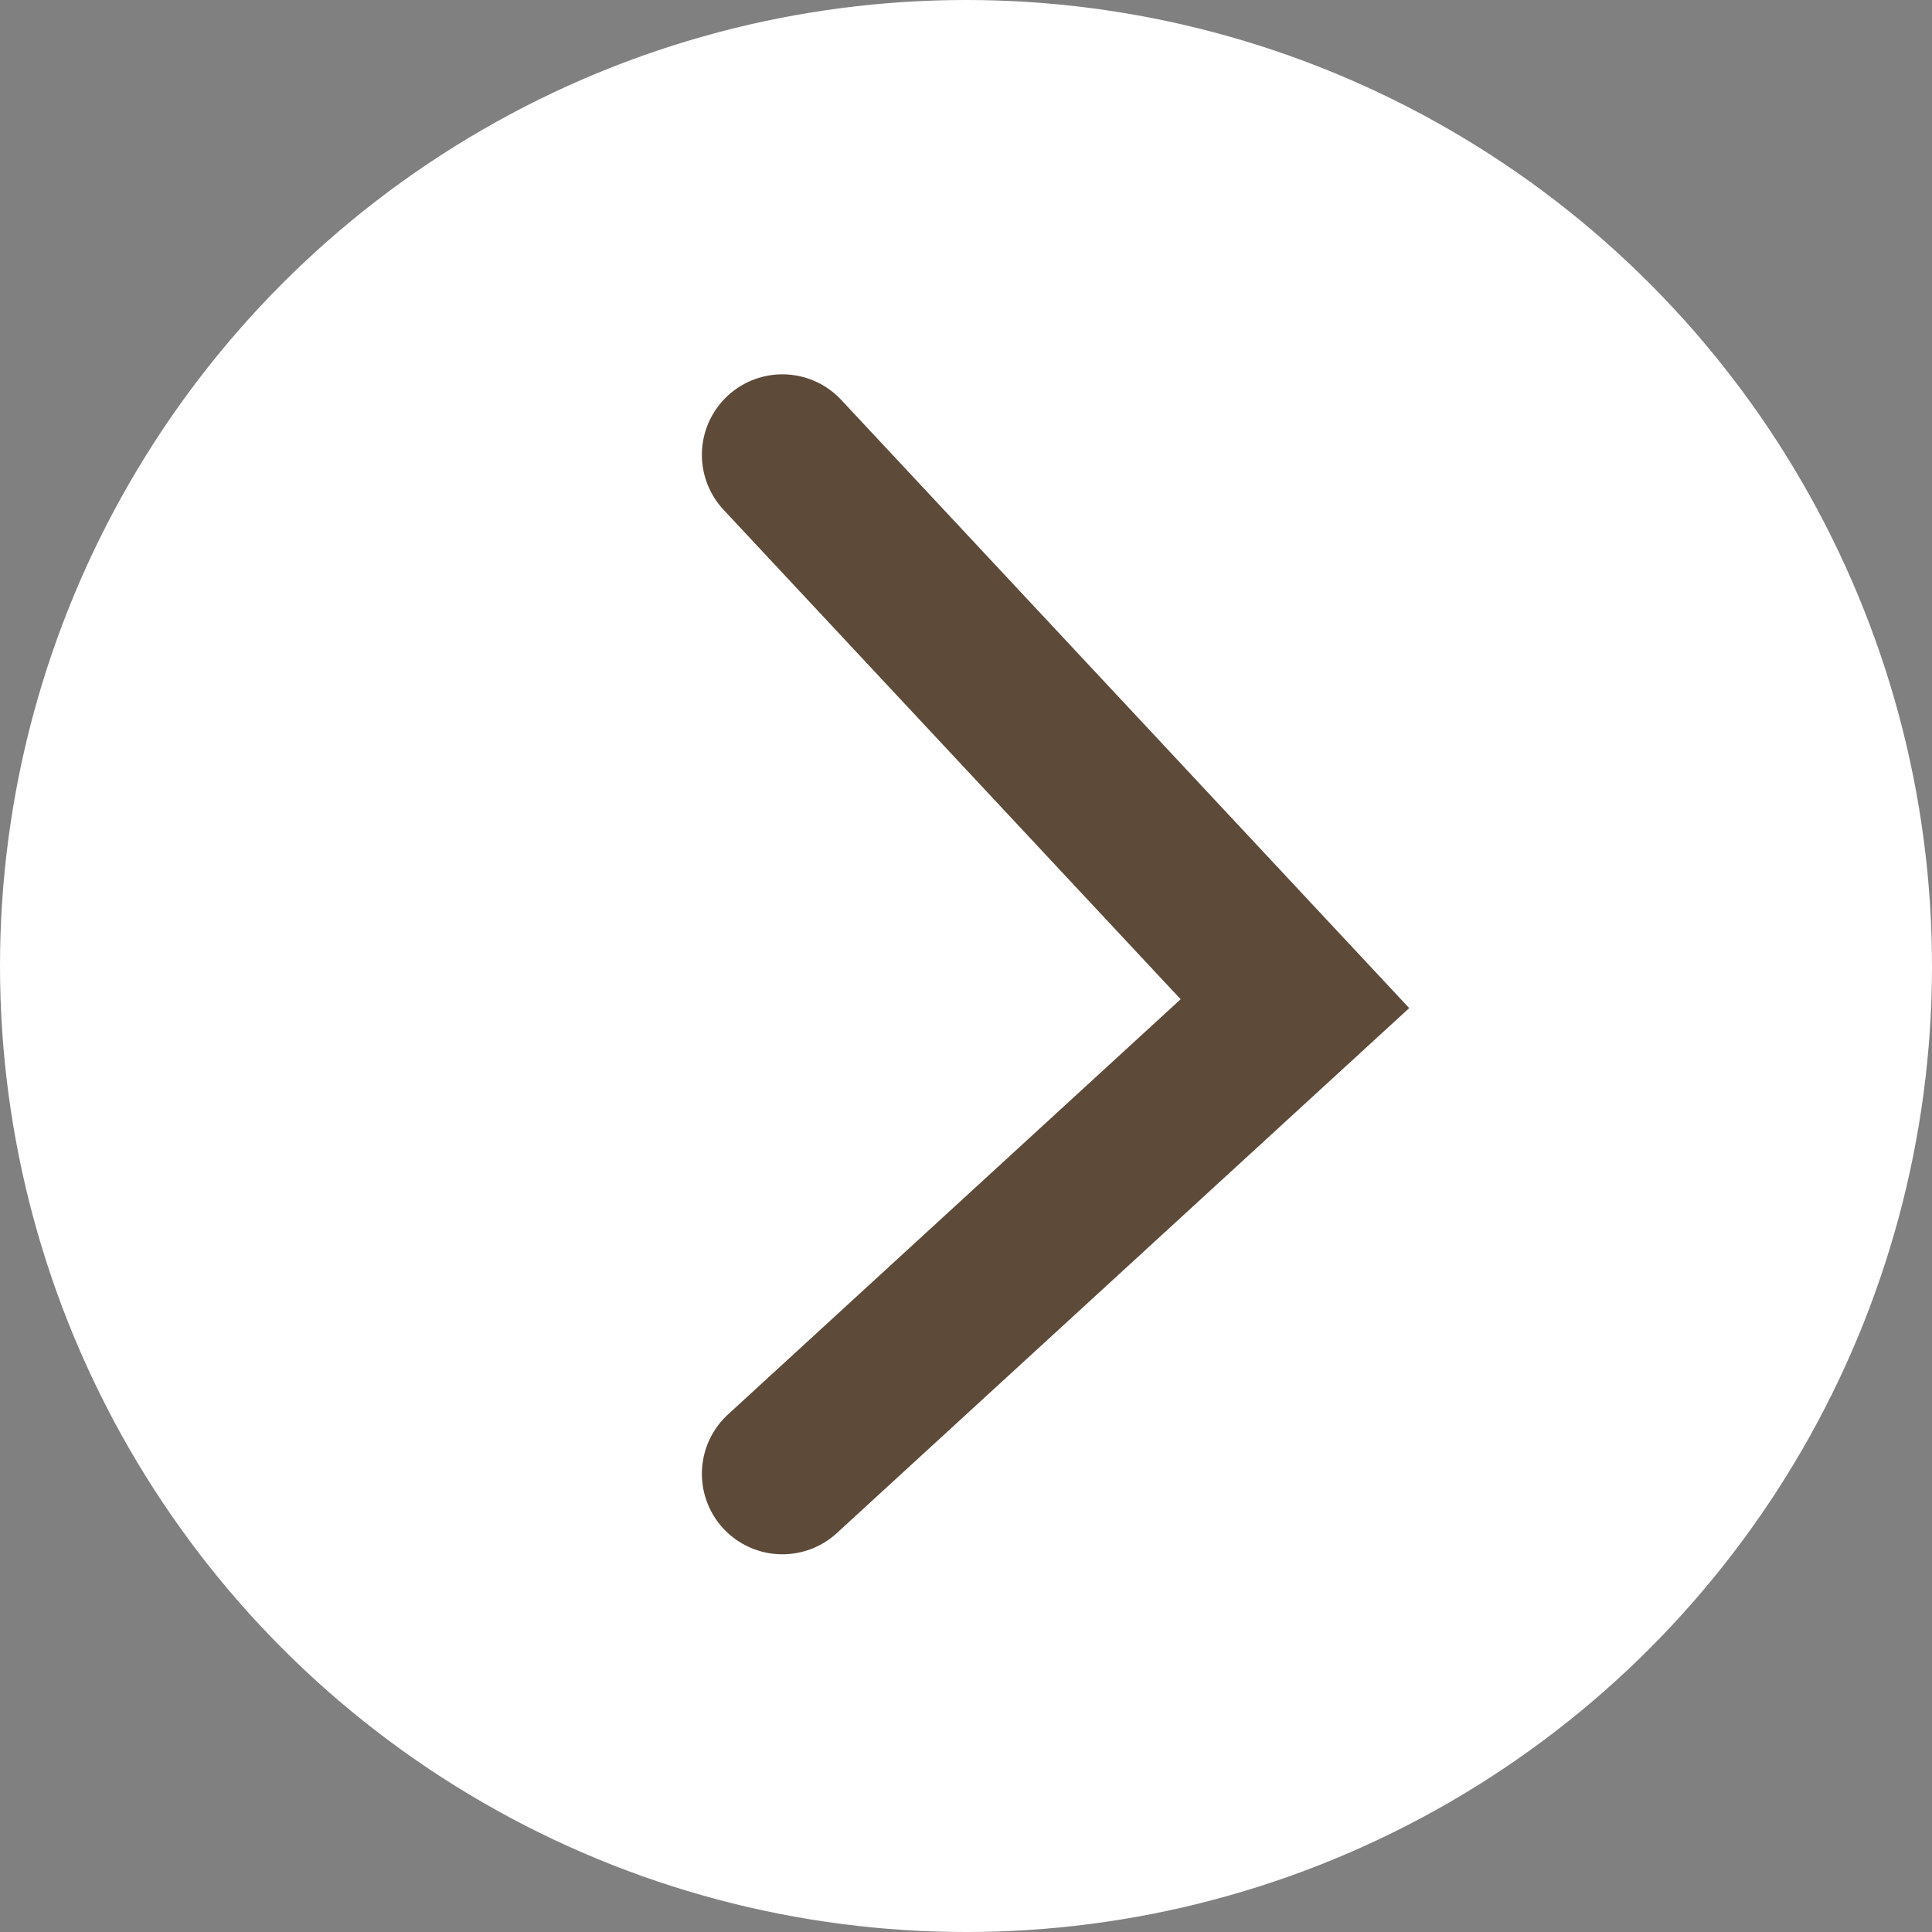
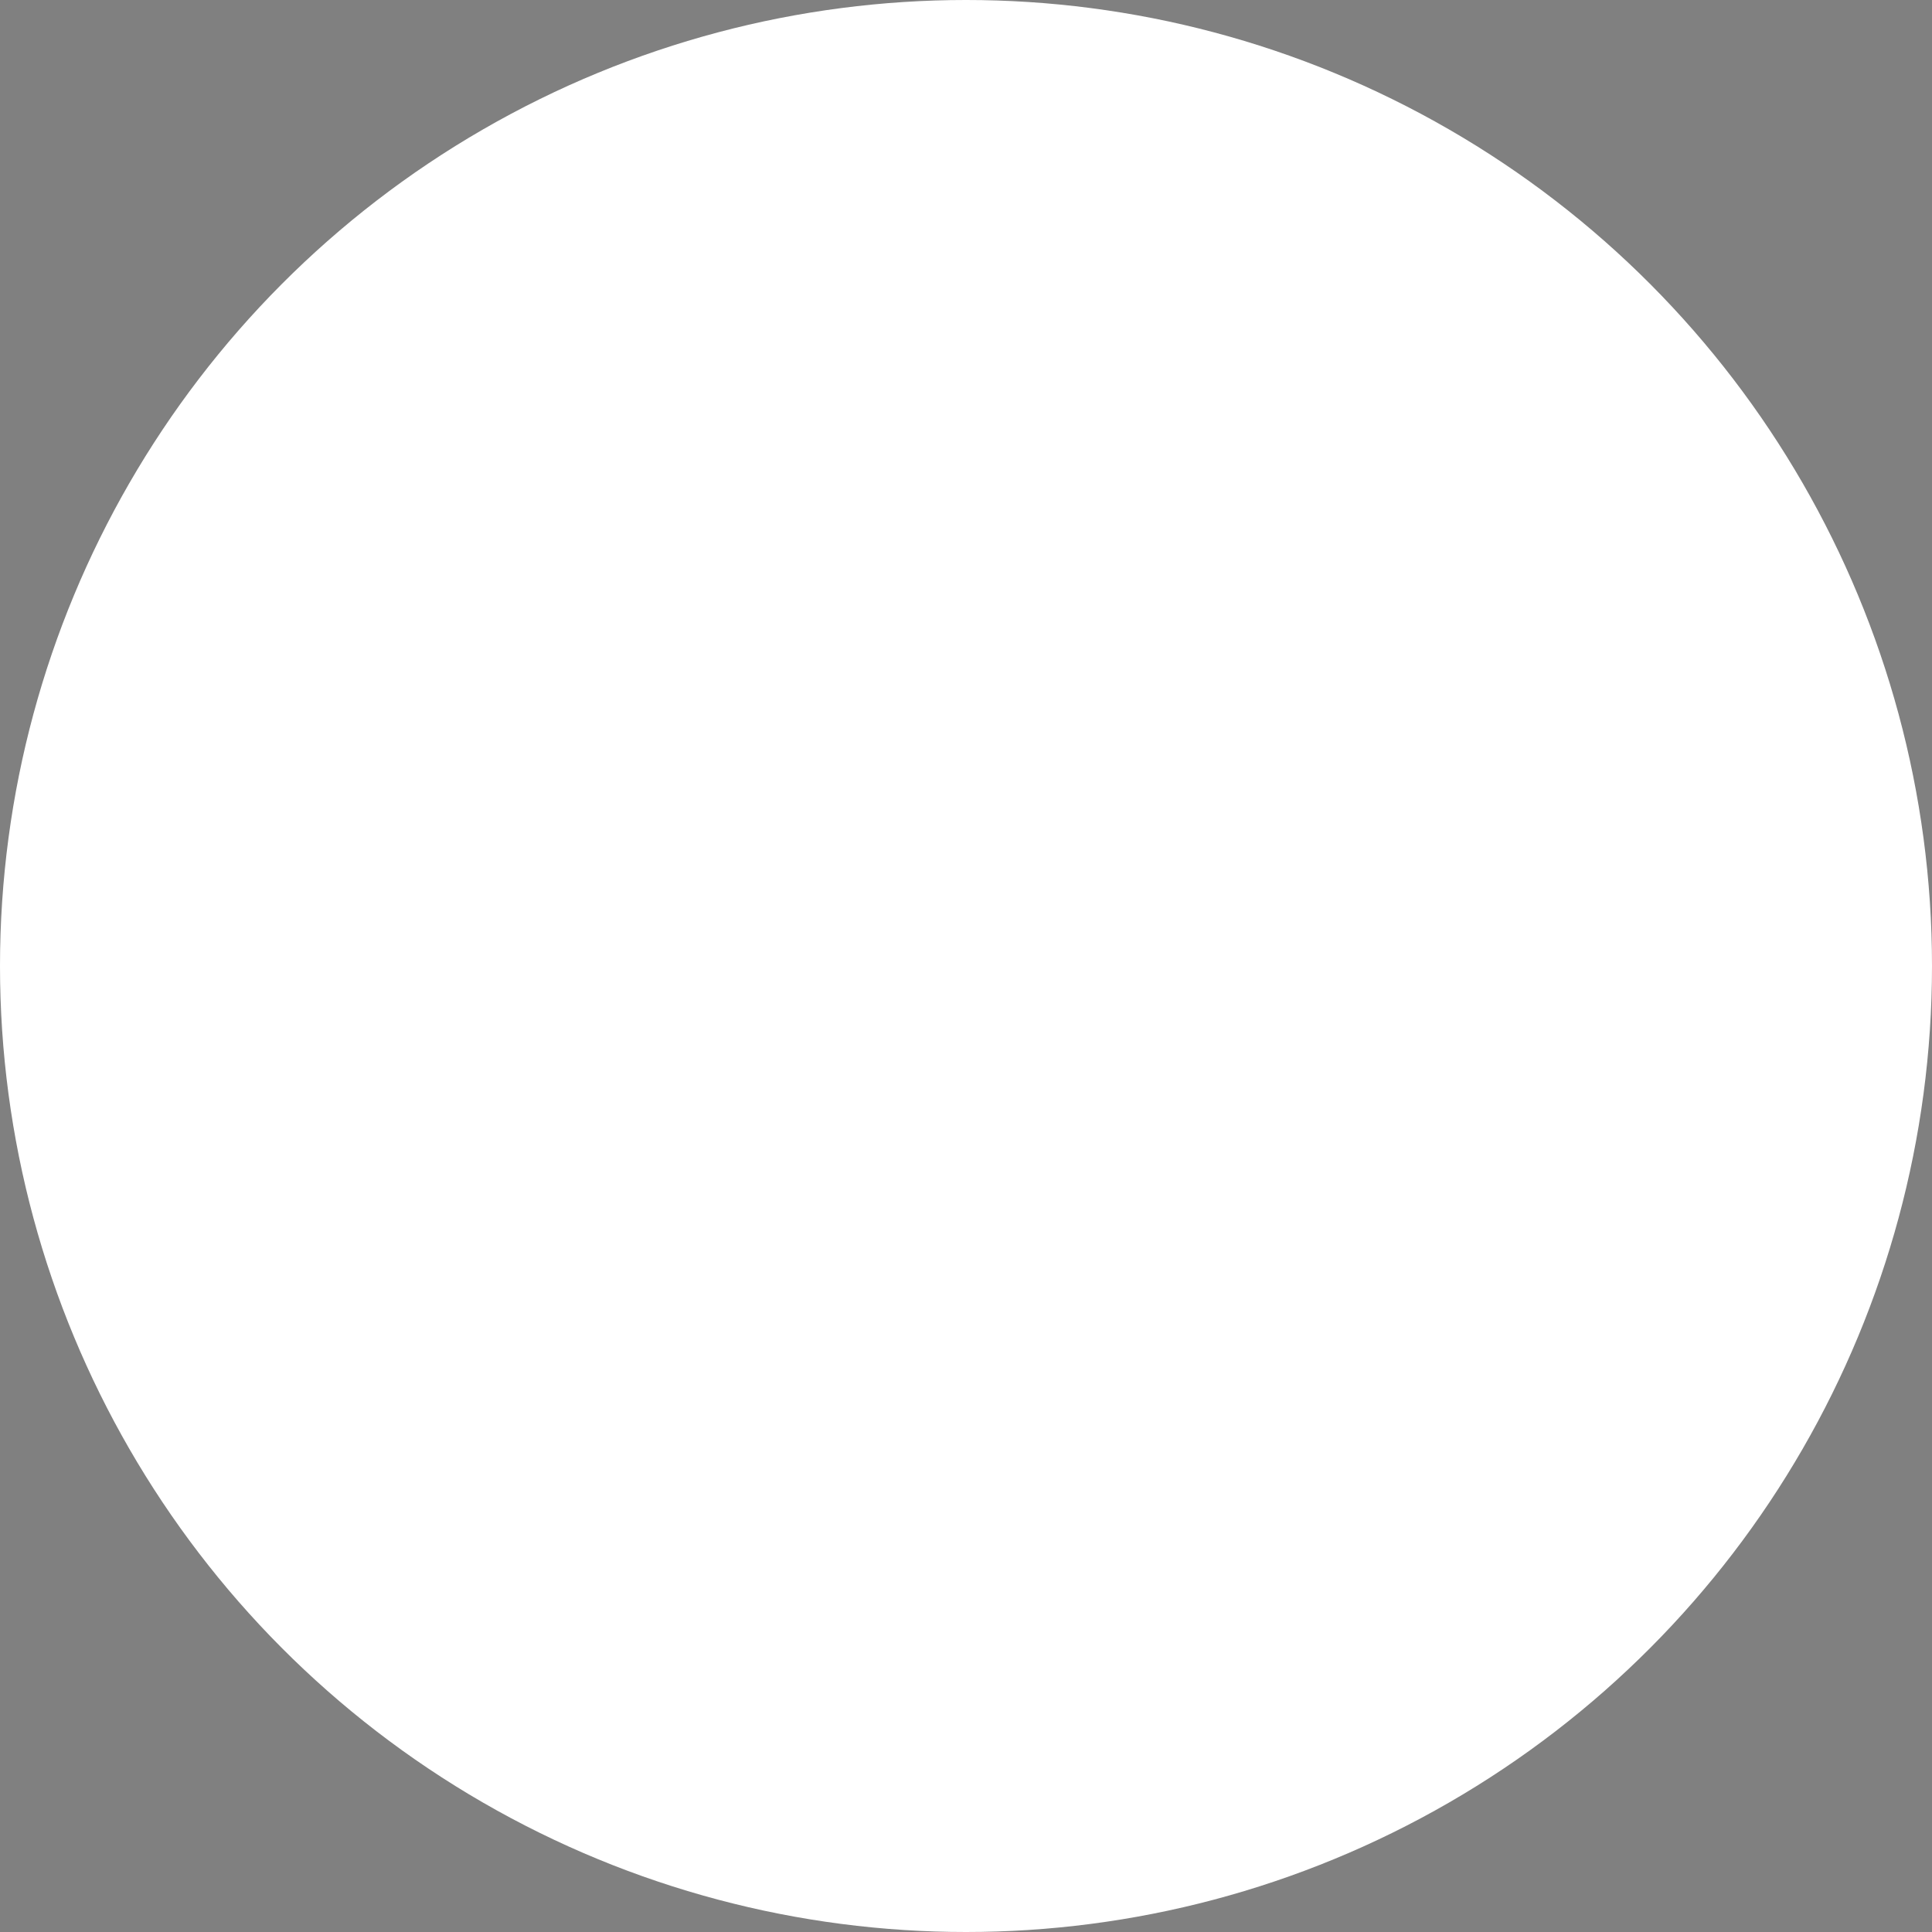
<svg xmlns="http://www.w3.org/2000/svg" width="24" height="24" viewBox="0 0 24 24">
  <rect x="0" y="0" width="24" height="24" fill="#808080" stroke="none" />
  <g id="グループ_1419" data-name="グループ 1419" transform="translate(-1866.5 -364.5)">
    <circle id="楕円形_68" data-name="楕円形 68" cx="12" cy="12" r="12" transform="translate(1866.5 364.5)" fill="#fff" />
-     <path id="パス_394" data-name="パス 394" d="M0,0,6.367,6.818,0,12.658" transform="translate(1876.219 370.15)" fill="none" stroke="#5d4a39" stroke-linecap="round" stroke-width="2" />
  </g>
</svg>